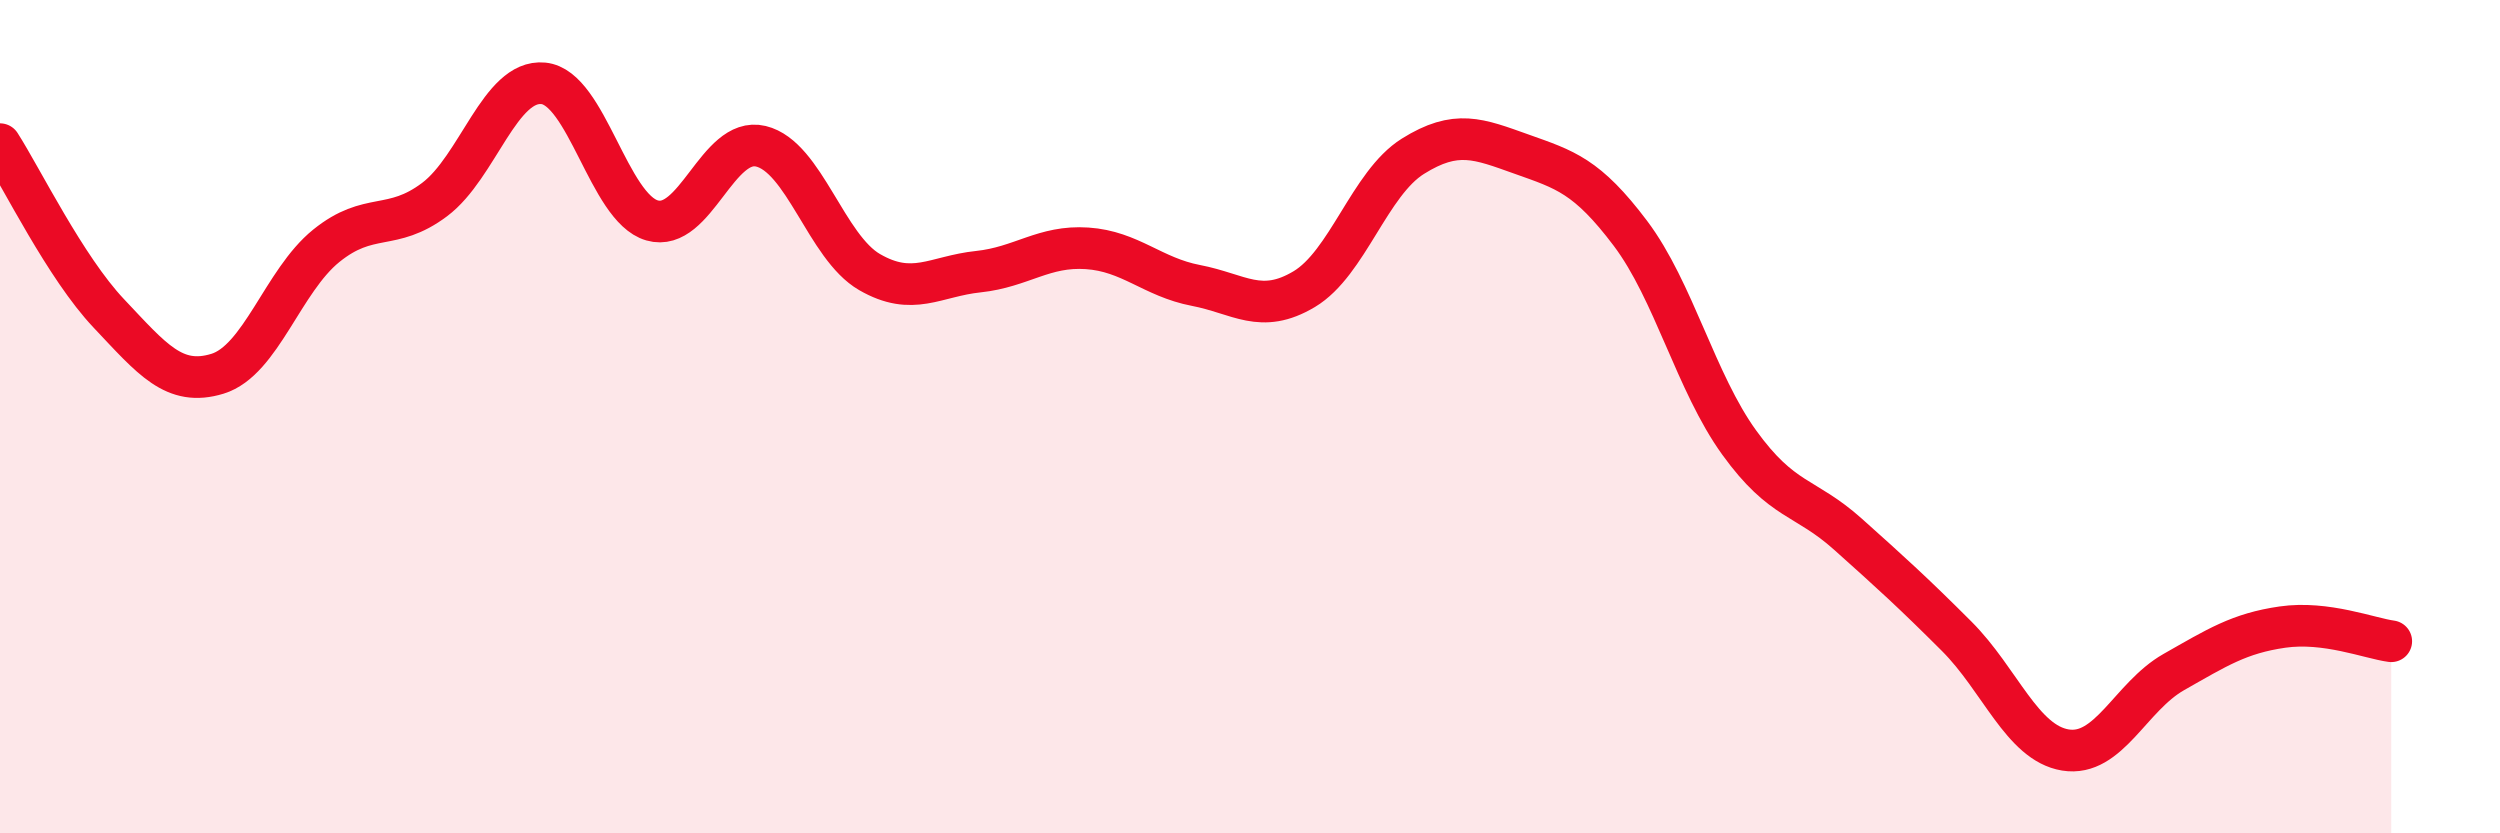
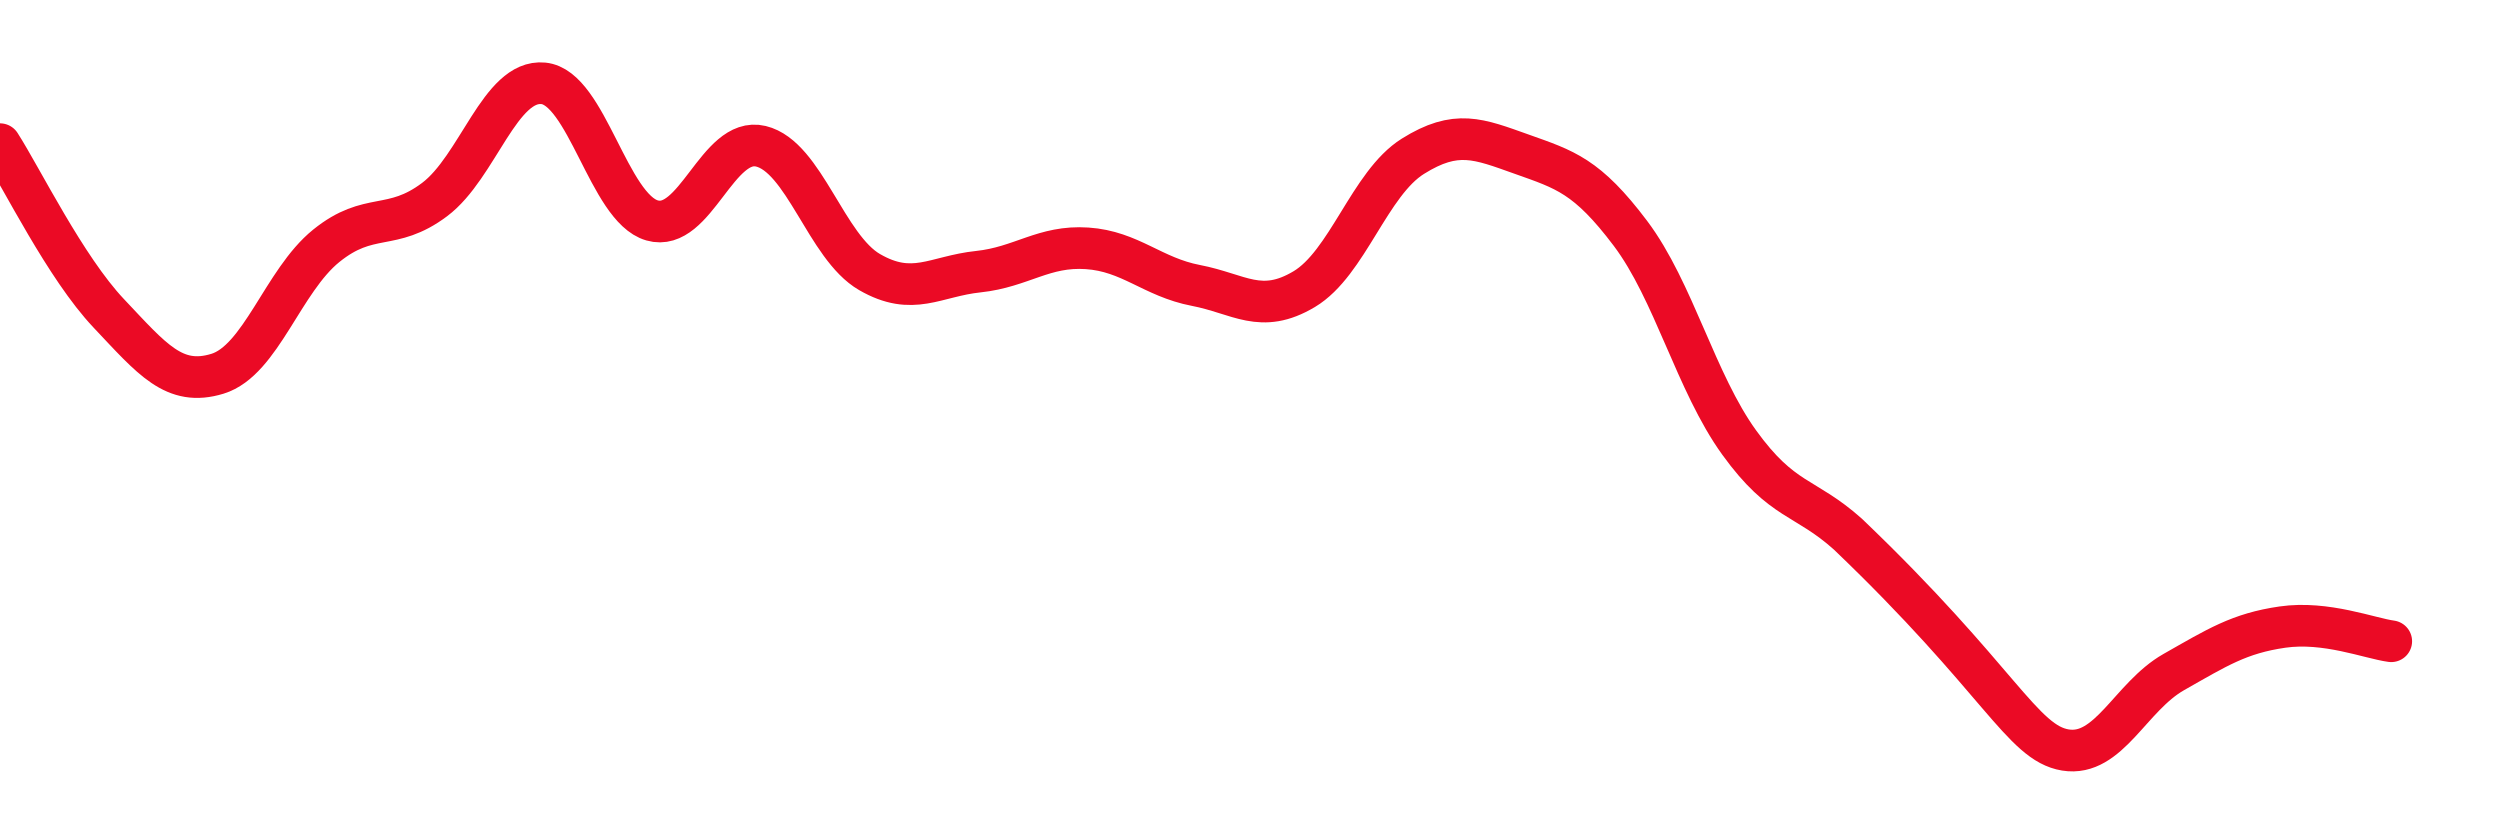
<svg xmlns="http://www.w3.org/2000/svg" width="60" height="20" viewBox="0 0 60 20">
-   <path d="M 0,3.46 C 0.52,4.27 1.57,6.42 2.61,7.52 C 3.65,8.62 4.18,9.29 5.22,8.97 C 6.26,8.65 6.79,6.74 7.83,5.9 C 8.87,5.06 9.39,5.57 10.43,4.79 C 11.47,4.01 12,1.9 13.04,2 C 14.08,2.1 14.61,4.99 15.65,5.29 C 16.69,5.59 17.22,3.26 18.26,3.51 C 19.3,3.76 19.83,5.93 20.87,6.53 C 21.91,7.13 22.44,6.63 23.48,6.52 C 24.52,6.41 25.05,5.89 26.09,5.96 C 27.13,6.03 27.66,6.65 28.7,6.85 C 29.74,7.05 30.26,7.56 31.3,6.94 C 32.34,6.32 32.87,4.4 33.91,3.75 C 34.95,3.1 35.48,3.33 36.52,3.7 C 37.56,4.07 38.09,4.22 39.13,5.6 C 40.17,6.98 40.7,9.18 41.74,10.62 C 42.78,12.06 43.31,11.89 44.35,12.82 C 45.39,13.75 45.92,14.23 46.96,15.27 C 48,16.31 48.53,17.83 49.57,18 C 50.61,18.17 51.13,16.72 52.17,16.13 C 53.21,15.54 53.74,15.2 54.78,15.05 C 55.82,14.9 56.87,15.32 57.39,15.39L57.39 20L0 20Z" fill="#EB0A25" opacity="0.1" stroke-linecap="round" stroke-linejoin="round" />
-   <path d="M 0,3.46 C 0.52,4.27 1.57,6.42 2.61,7.52 C 3.65,8.62 4.18,9.29 5.22,8.97 C 6.26,8.65 6.79,6.74 7.83,5.9 C 8.87,5.06 9.39,5.57 10.43,4.79 C 11.47,4.01 12,1.9 13.04,2 C 14.08,2.1 14.61,4.99 15.65,5.29 C 16.69,5.59 17.22,3.26 18.26,3.51 C 19.3,3.76 19.83,5.93 20.87,6.53 C 21.91,7.13 22.44,6.63 23.48,6.52 C 24.52,6.41 25.05,5.89 26.09,5.96 C 27.13,6.03 27.66,6.65 28.7,6.85 C 29.74,7.05 30.26,7.56 31.3,6.94 C 32.34,6.32 32.87,4.4 33.91,3.75 C 34.95,3.1 35.48,3.33 36.52,3.7 C 37.56,4.07 38.09,4.22 39.13,5.6 C 40.17,6.98 40.7,9.18 41.74,10.62 C 42.78,12.06 43.31,11.89 44.35,12.82 C 45.39,13.75 45.92,14.23 46.96,15.27 C 48,16.31 48.53,17.83 49.57,18 C 50.61,18.17 51.13,16.72 52.17,16.13 C 53.21,15.54 53.74,15.2 54.78,15.05 C 55.82,14.9 56.87,15.32 57.39,15.39" stroke="#EB0A25" stroke-width="1" fill="none" stroke-linecap="round" stroke-linejoin="round" />
+   <path d="M 0,3.46 C 0.52,4.27 1.57,6.42 2.61,7.52 C 3.65,8.62 4.18,9.29 5.22,8.97 C 6.26,8.65 6.79,6.74 7.83,5.9 C 8.87,5.06 9.39,5.57 10.43,4.79 C 11.47,4.01 12,1.9 13.04,2 C 14.08,2.1 14.61,4.99 15.65,5.29 C 16.69,5.59 17.22,3.26 18.26,3.51 C 19.3,3.76 19.83,5.93 20.87,6.53 C 21.91,7.13 22.44,6.63 23.48,6.52 C 24.52,6.41 25.05,5.89 26.09,5.96 C 27.13,6.03 27.66,6.65 28.7,6.85 C 29.74,7.05 30.26,7.56 31.3,6.94 C 32.34,6.32 32.87,4.4 33.91,3.75 C 34.95,3.1 35.48,3.33 36.52,3.7 C 37.56,4.07 38.09,4.22 39.13,5.6 C 40.17,6.98 40.7,9.18 41.74,10.62 C 42.78,12.06 43.31,11.89 44.35,12.82 C 48,16.31 48.53,17.83 49.57,18 C 50.61,18.17 51.13,16.72 52.17,16.13 C 53.21,15.54 53.74,15.2 54.78,15.05 C 55.82,14.9 56.87,15.32 57.39,15.39" stroke="#EB0A25" stroke-width="1" fill="none" stroke-linecap="round" stroke-linejoin="round" />
</svg>